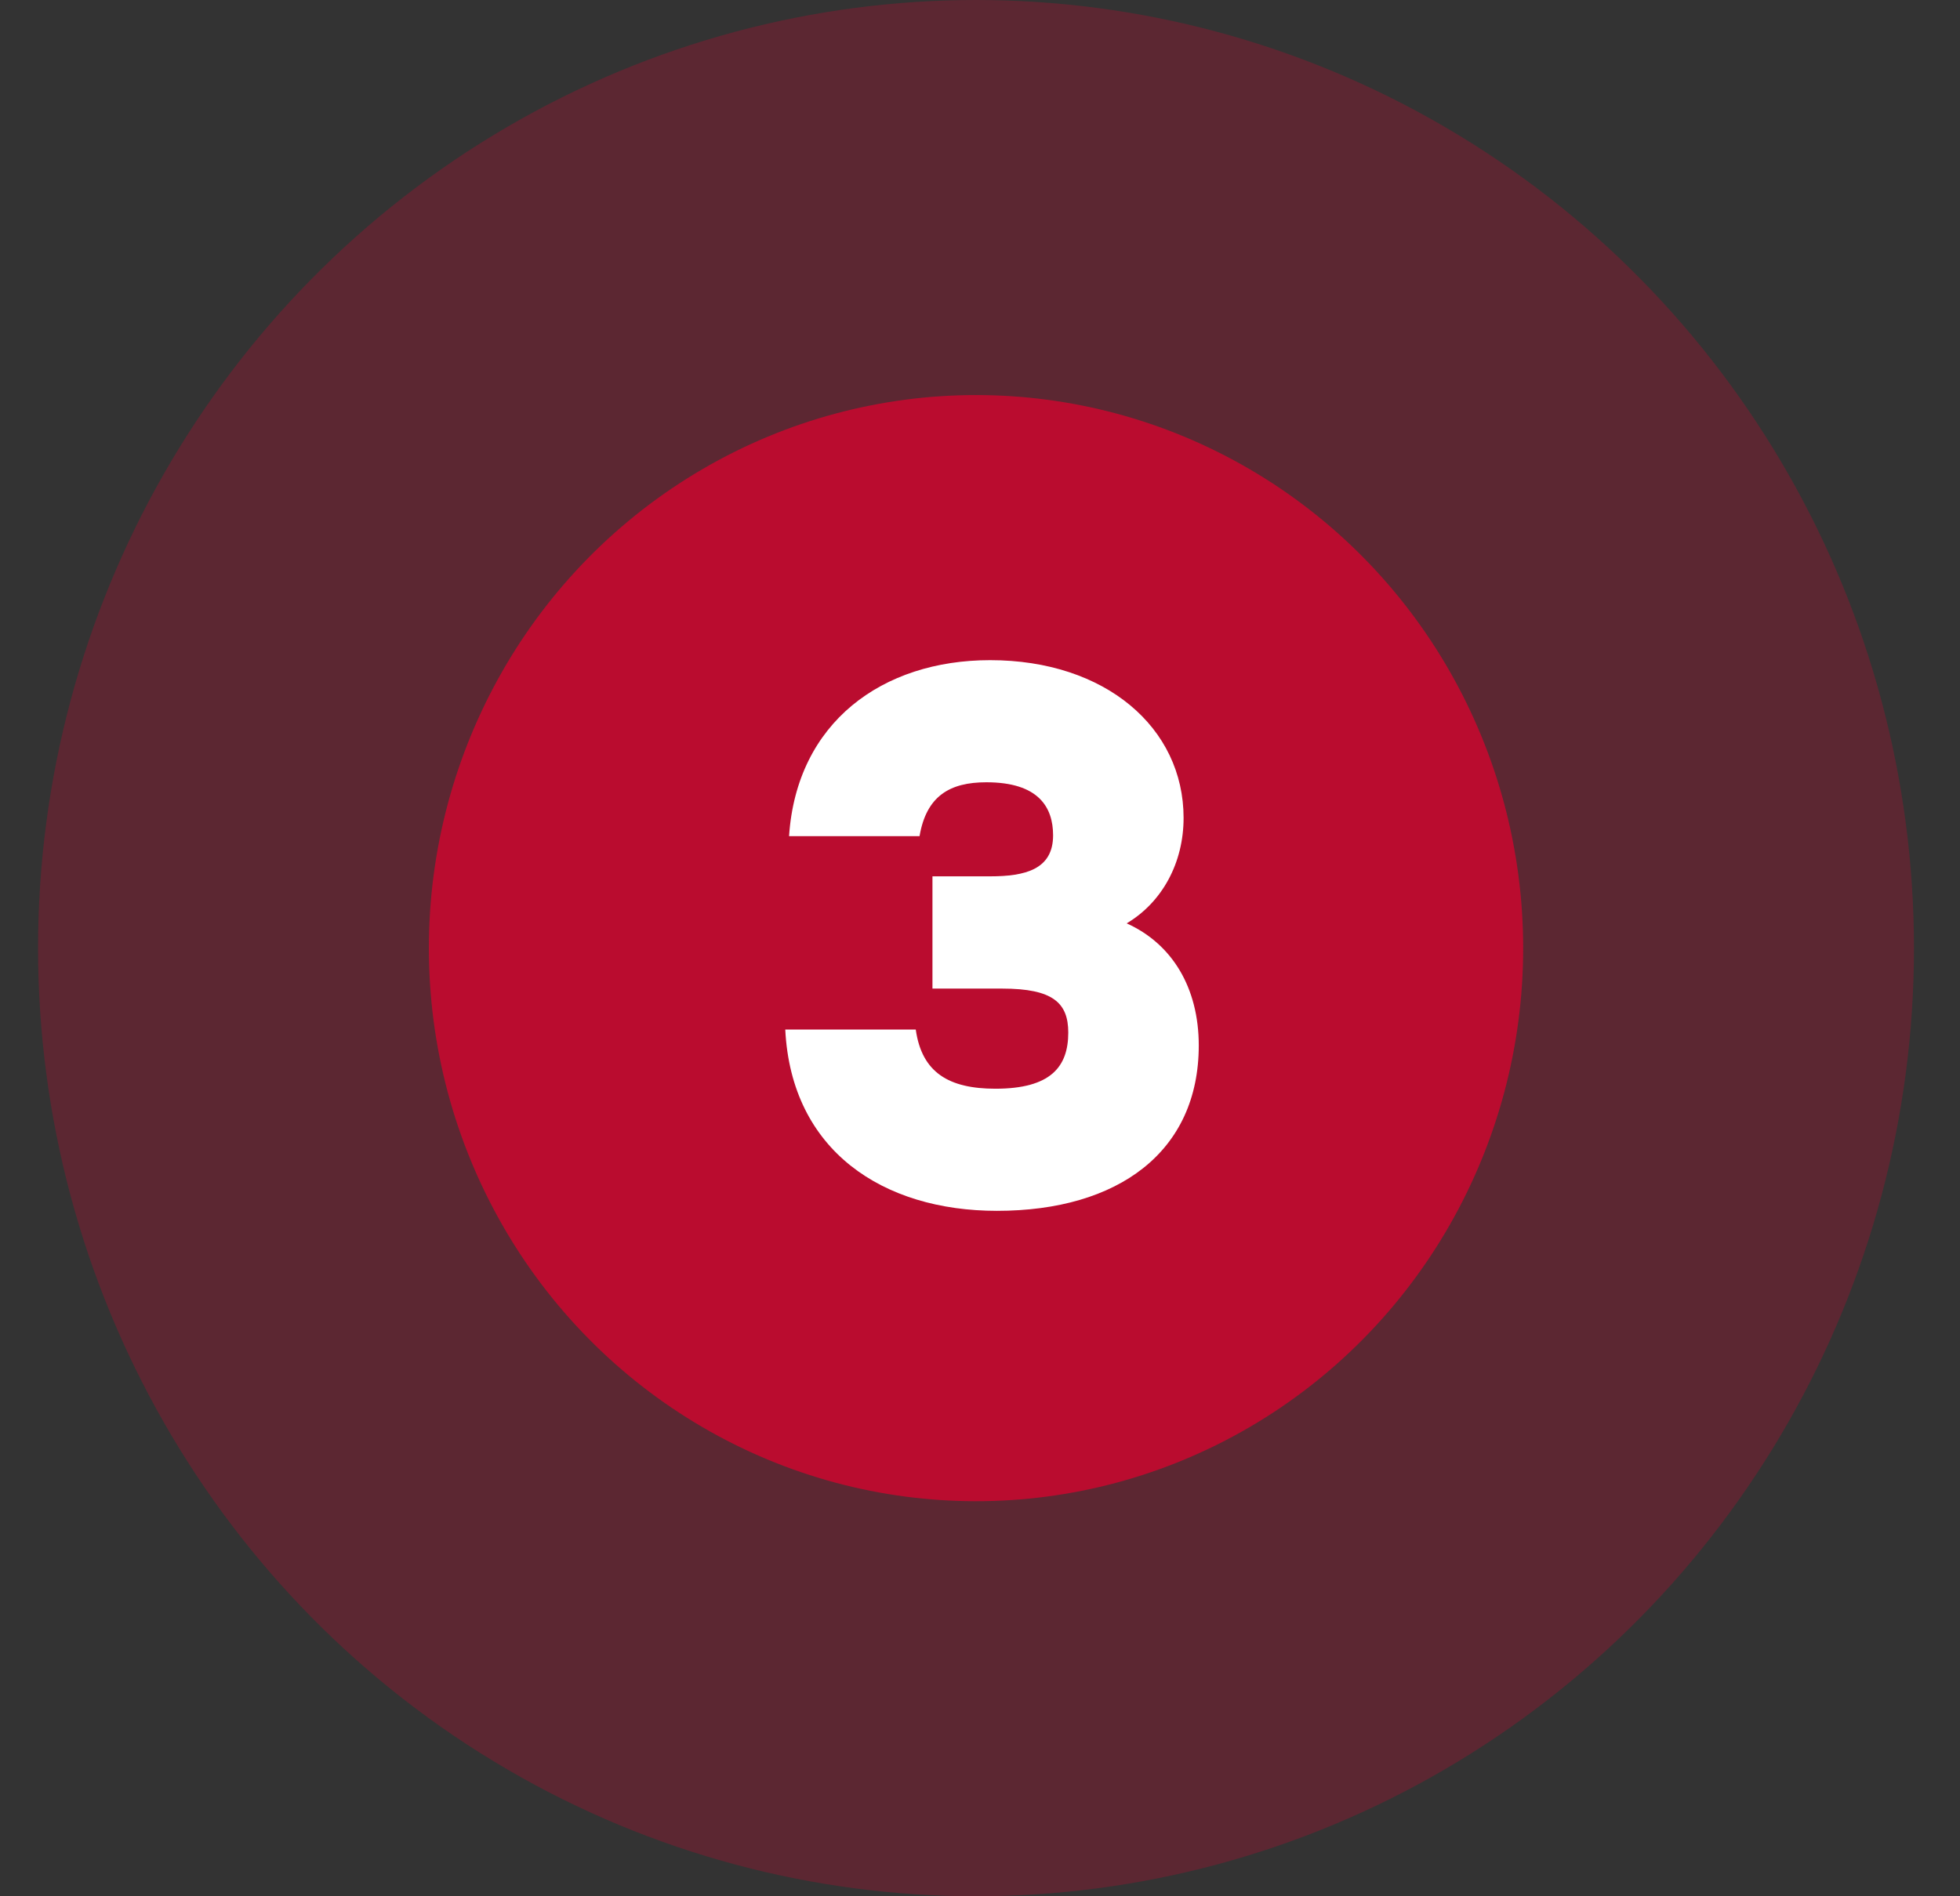
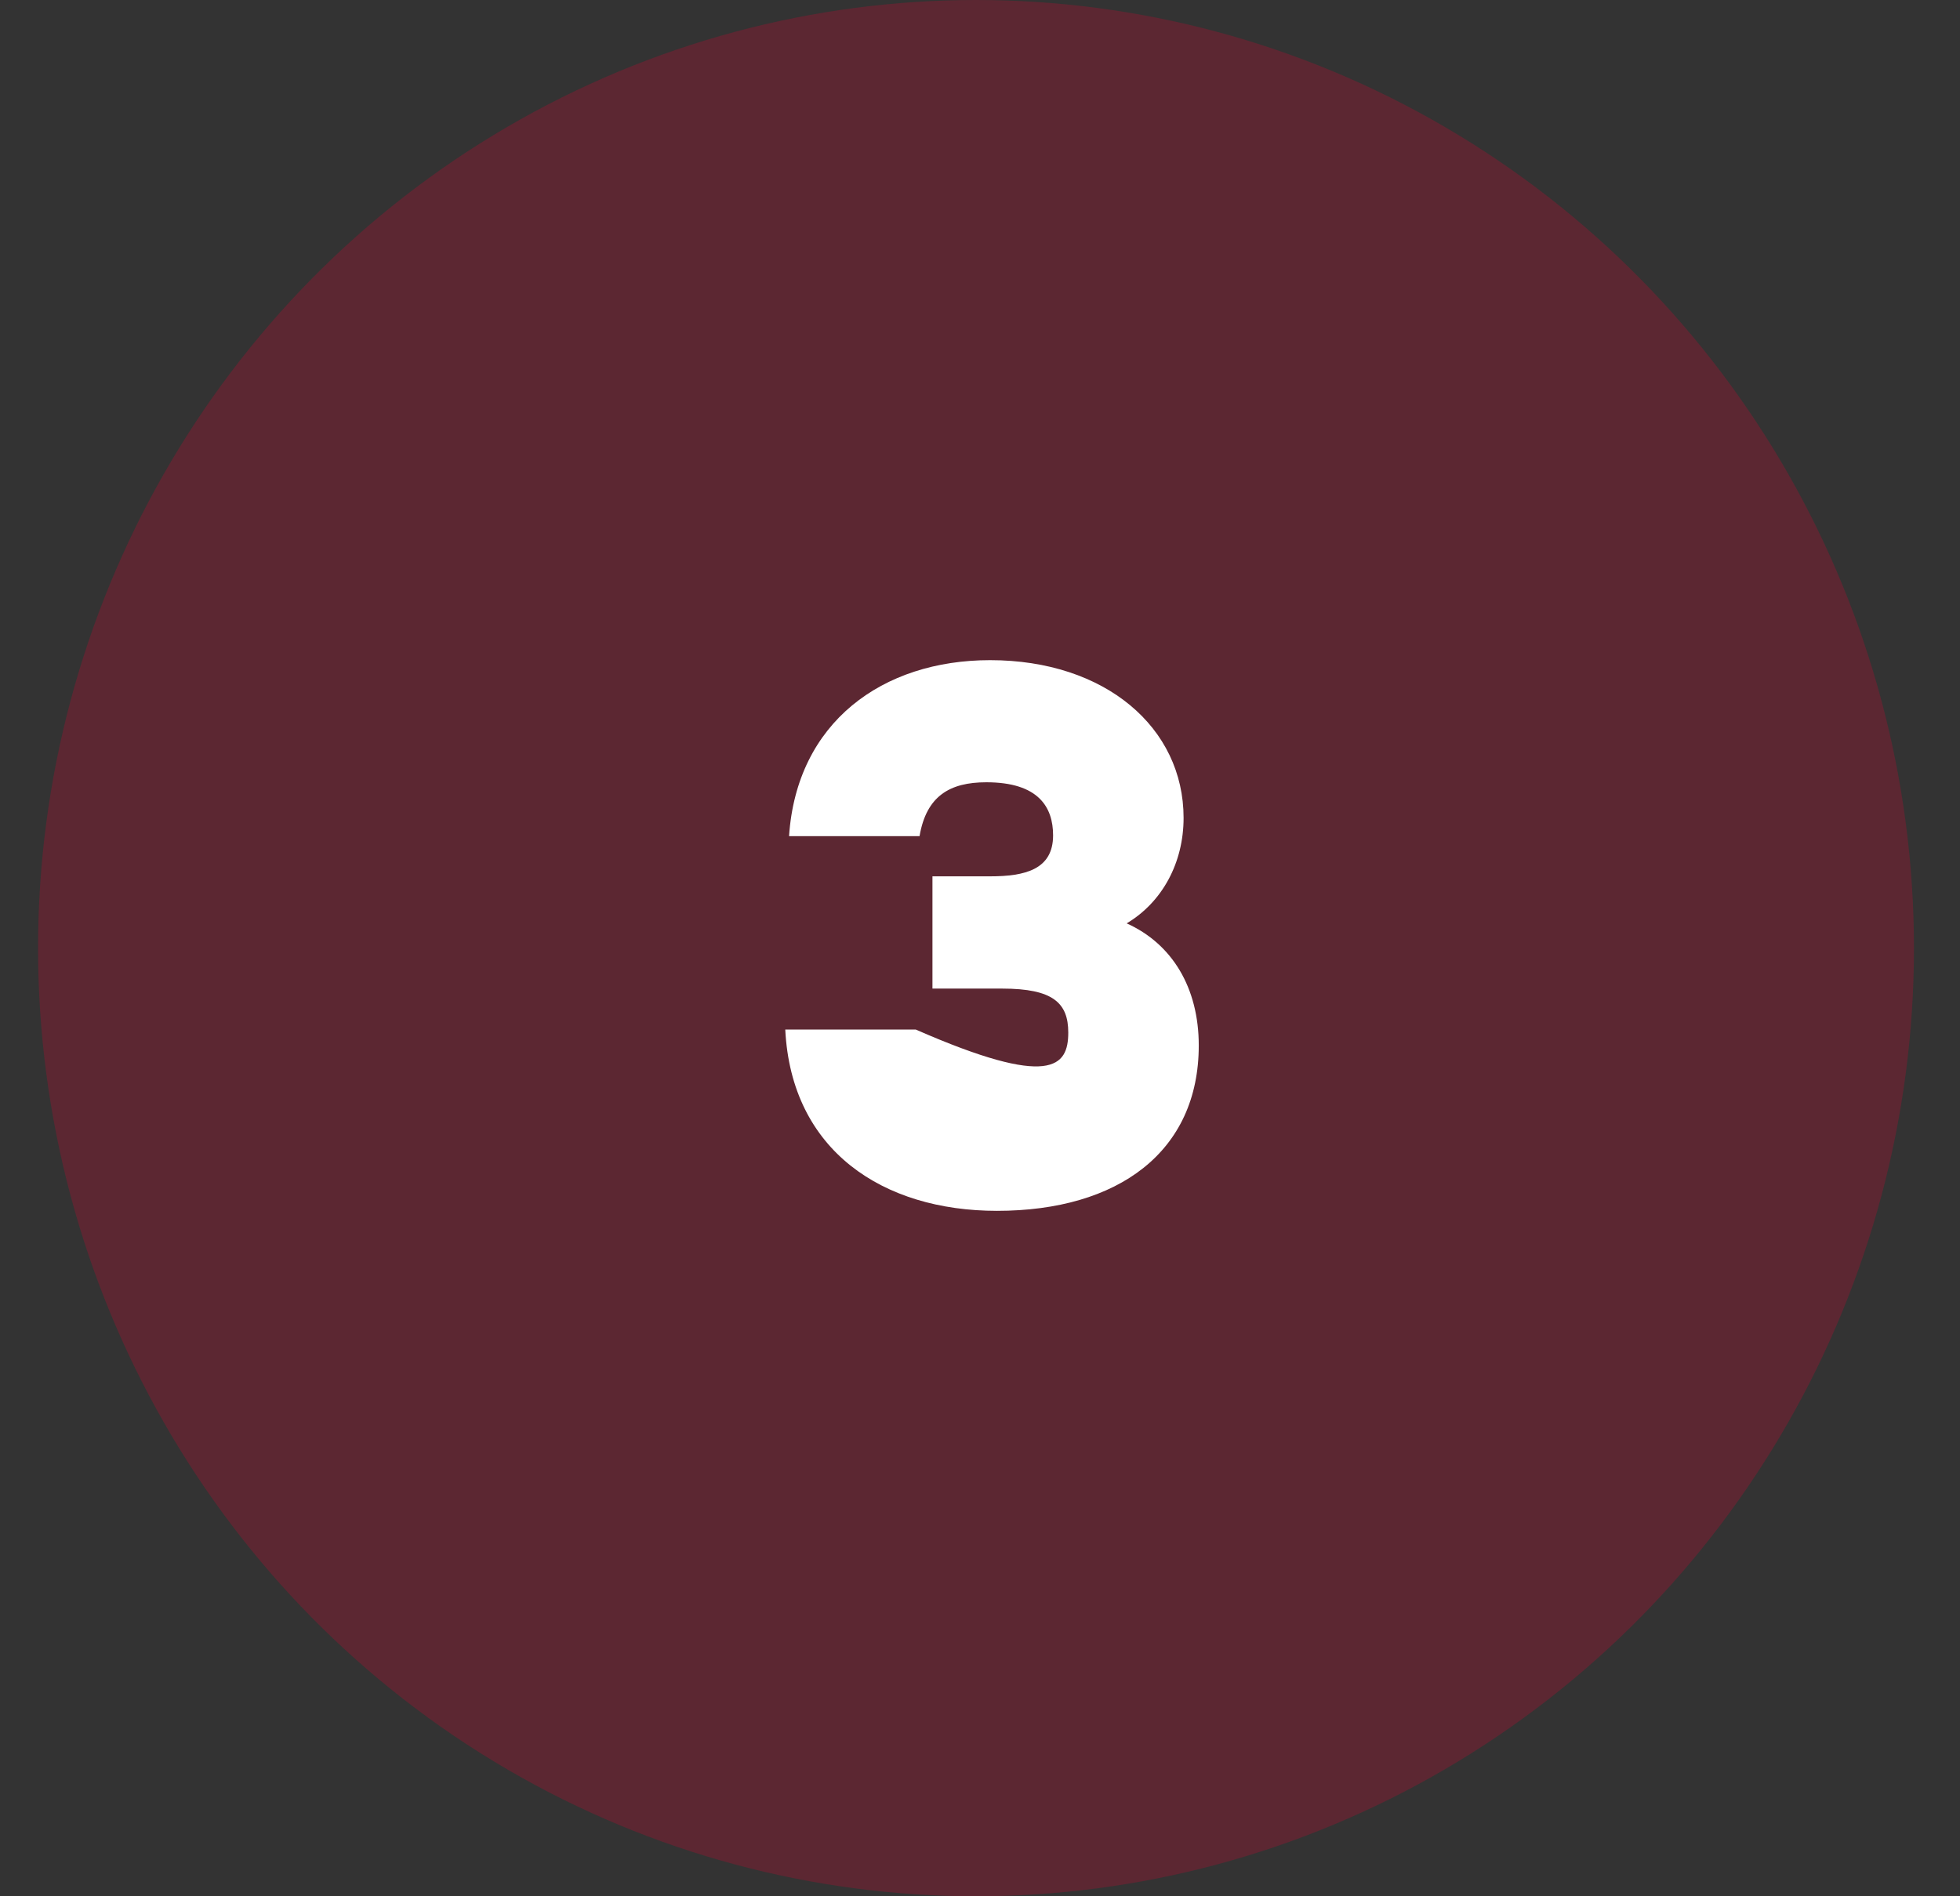
<svg xmlns="http://www.w3.org/2000/svg" width="31" height="30" viewBox="0 0 31 30" fill="none">
  <rect x="0" y="0" width="31" height="30" fill="#333333" stroke="none" />
  <ellipse opacity="0.3" cx="15.437" cy="15" rx="14.835" ry="15" fill="#BA0C2F" />
-   <ellipse cx="15.437" cy="15" rx="8.654" ry="8.75" fill="#BA0C2F" />
-   <path d="M17.82 14.608C18.54 14.932 18.96 15.628 18.96 16.54C18.96 18.22 17.688 19.156 15.768 19.156C13.968 19.156 12.516 18.208 12.42 16.288H14.484C14.58 16.972 15.012 17.224 15.744 17.224C16.62 17.224 16.896 16.876 16.896 16.336C16.896 15.868 16.656 15.64 15.852 15.64H14.748V13.864H15.66C16.212 13.864 16.656 13.756 16.656 13.216C16.656 12.772 16.428 12.376 15.6 12.376C15.024 12.376 14.652 12.592 14.544 13.228H12.48C12.6 11.428 13.956 10.444 15.66 10.444C17.484 10.444 18.72 11.512 18.72 12.94C18.72 13.648 18.384 14.272 17.82 14.608Z" fill="white" />
+   <path d="M17.82 14.608C18.54 14.932 18.96 15.628 18.96 16.54C18.96 18.22 17.688 19.156 15.768 19.156C13.968 19.156 12.516 18.208 12.42 16.288H14.484C16.62 17.224 16.896 16.876 16.896 16.336C16.896 15.868 16.656 15.64 15.852 15.64H14.748V13.864H15.66C16.212 13.864 16.656 13.756 16.656 13.216C16.656 12.772 16.428 12.376 15.6 12.376C15.024 12.376 14.652 12.592 14.544 13.228H12.48C12.6 11.428 13.956 10.444 15.66 10.444C17.484 10.444 18.72 11.512 18.72 12.94C18.72 13.648 18.384 14.272 17.82 14.608Z" fill="white" />
</svg>